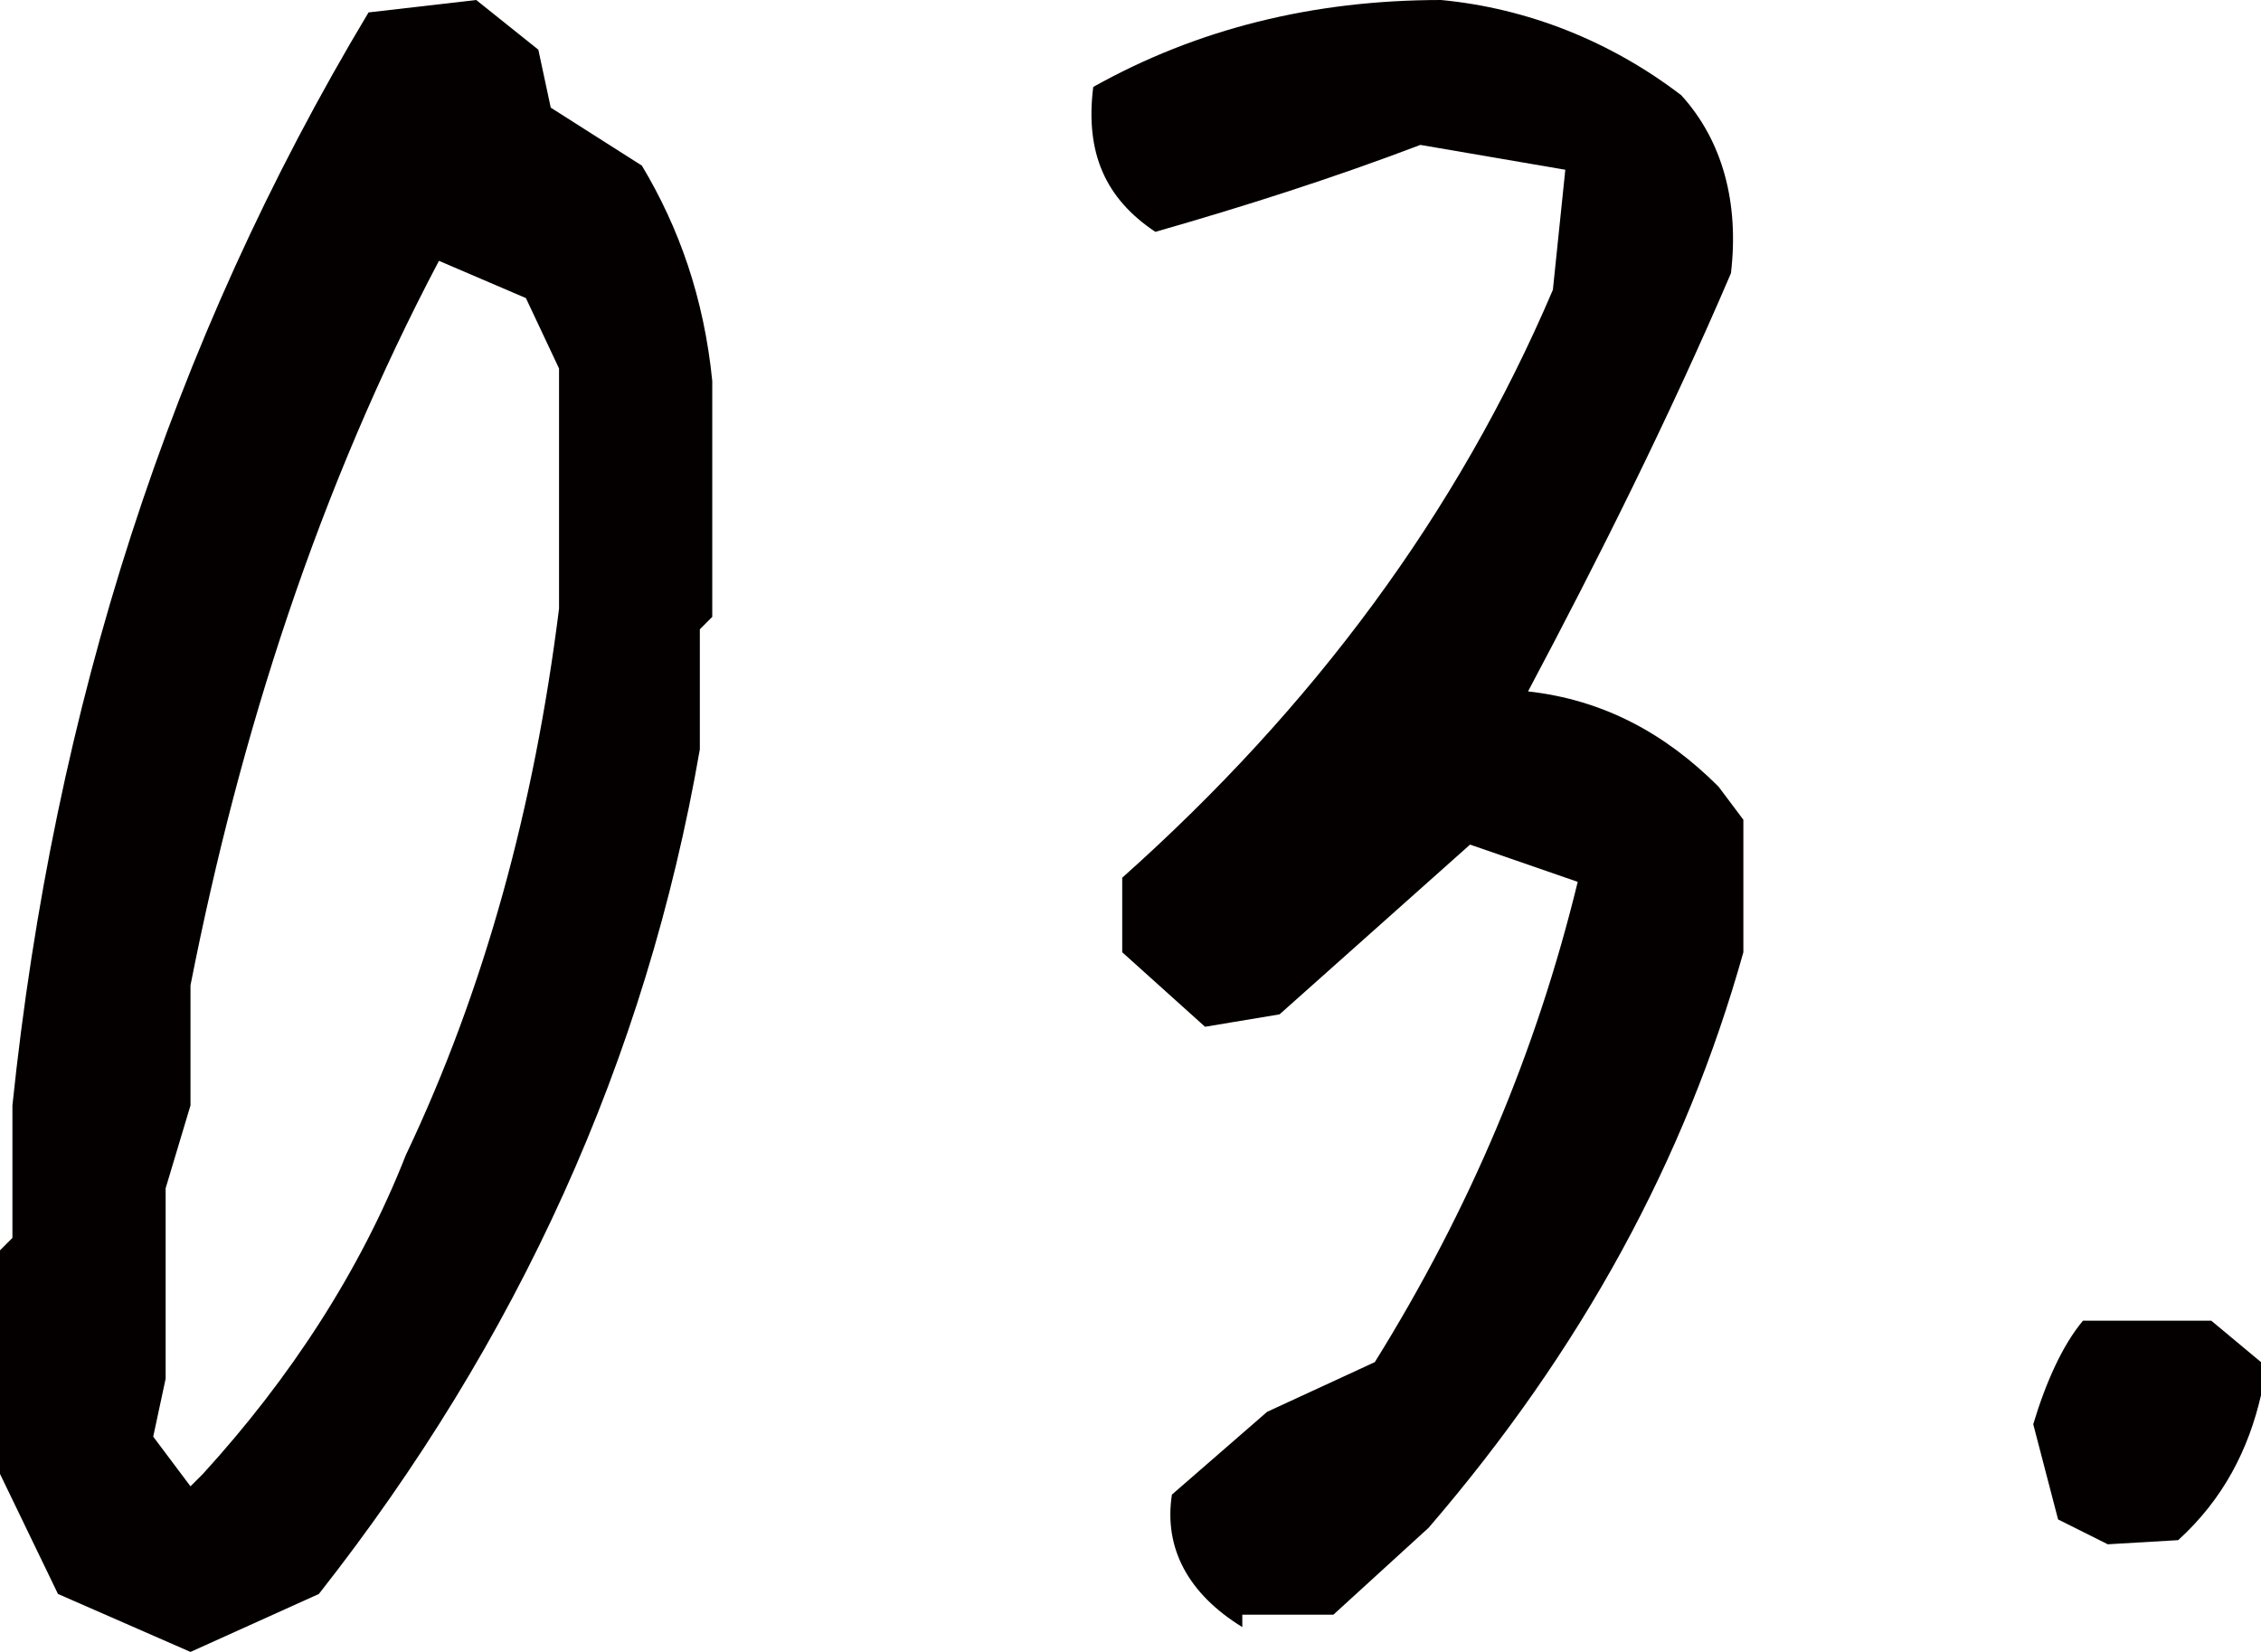
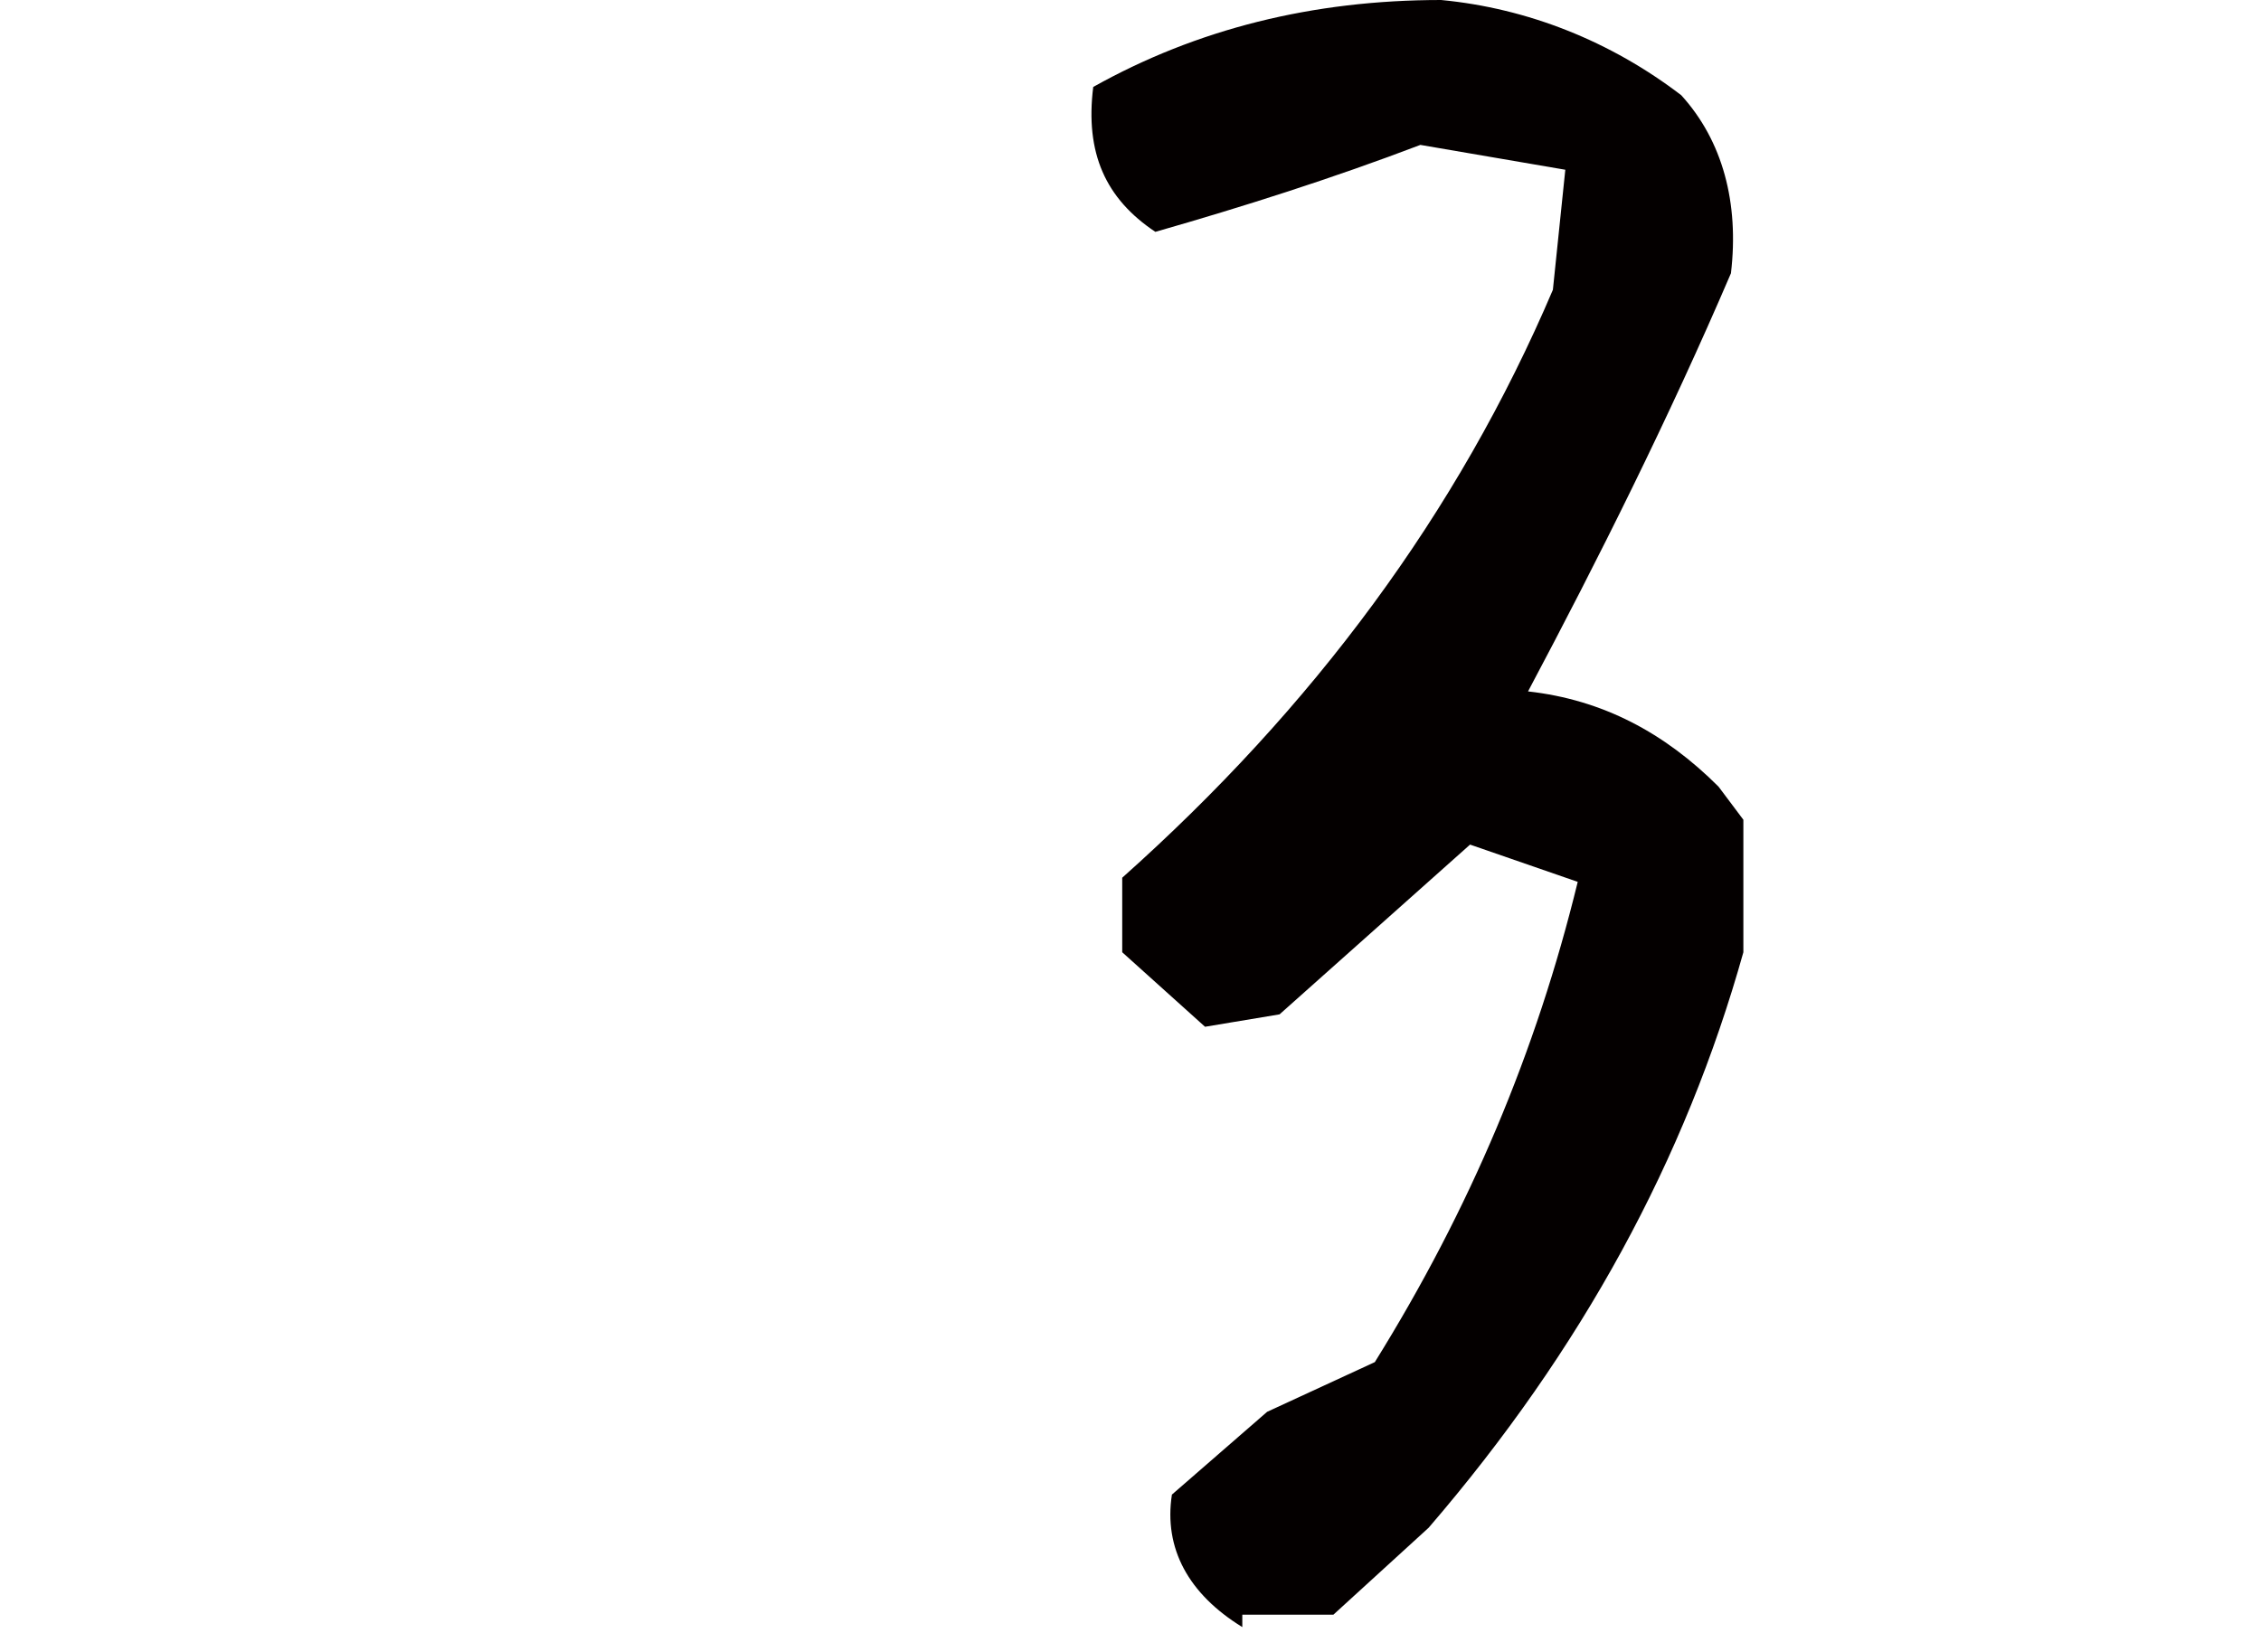
<svg xmlns="http://www.w3.org/2000/svg" version="1.1" id="レイヤー_1" x="0px" y="0px" viewBox="0 0 54.6 39.9" style="enable-background:new 0 0 54.6 39.9;" xml:space="preserve">
  <style type="text/css">
	.st0{fill:#040000;}
</style>
  <g>
-     <path class="st0" d="M4.6,39.9l-3.2-1.4L0,35.6v-5.4l0.3-0.3v-3.2c1-9.6,3.8-18.4,8.6-26.4L11.5,0L13,1.2l0.3,1.4L15.5,4   c0.9,1.5,1.5,3.2,1.7,5.2v5.7l-0.3,0.3v2.9c-1.3,7.5-4.4,14.3-9.2,20.4L4.6,39.9z M4.9,35.6c2.1-2.3,3.8-4.9,4.9-7.7   c1.9-4,3.1-8.4,3.7-13.2V8.9l-0.8-1.7l-2.1-0.9c-2.9,5.5-4.8,11.4-6,17.5v2.9l-0.6,2v4.6l-0.3,1.4l0.9,1.2L4.9,35.6z" />
    <path class="st0" d="M30,39.3c-1.3-0.8-1.9-1.9-1.7-3.2l2.3-2l2.6-1.2c2.3-3.7,3.9-7.5,4.9-11.6l-2.6-0.9l-4.6,4.1l-1.8,0.3l-2-1.8   v-1.8c4.6-4.1,8.1-8.8,10.4-14.2l0.3-2.9l-3.5-0.6C32.2,4.3,30,5,27.9,5.6c-1.2-0.8-1.7-1.9-1.5-3.5C28.9,0.7,31.7,0,34.8,0   c2.1,0.2,4.1,1,5.8,2.3c1,1.1,1.4,2.6,1.2,4.3c-1.5,3.5-3.2,6.9-4.9,10.1c1.8,0.2,3.3,1,4.6,2.3l0.6,0.8V23   c-1.4,5-3.9,9.6-7.6,13.9L32.2,39H30V39.3z" />
-     <path class="st0" d="M50.9,37.3l-1.2-0.6l-0.6-2.3c0.3-1,0.7-1.9,1.2-2.5h3.1l1.2,1v0.8c-0.3,1.3-0.9,2.5-2,3.5L50.9,37.3z" />
  </g>
</svg>